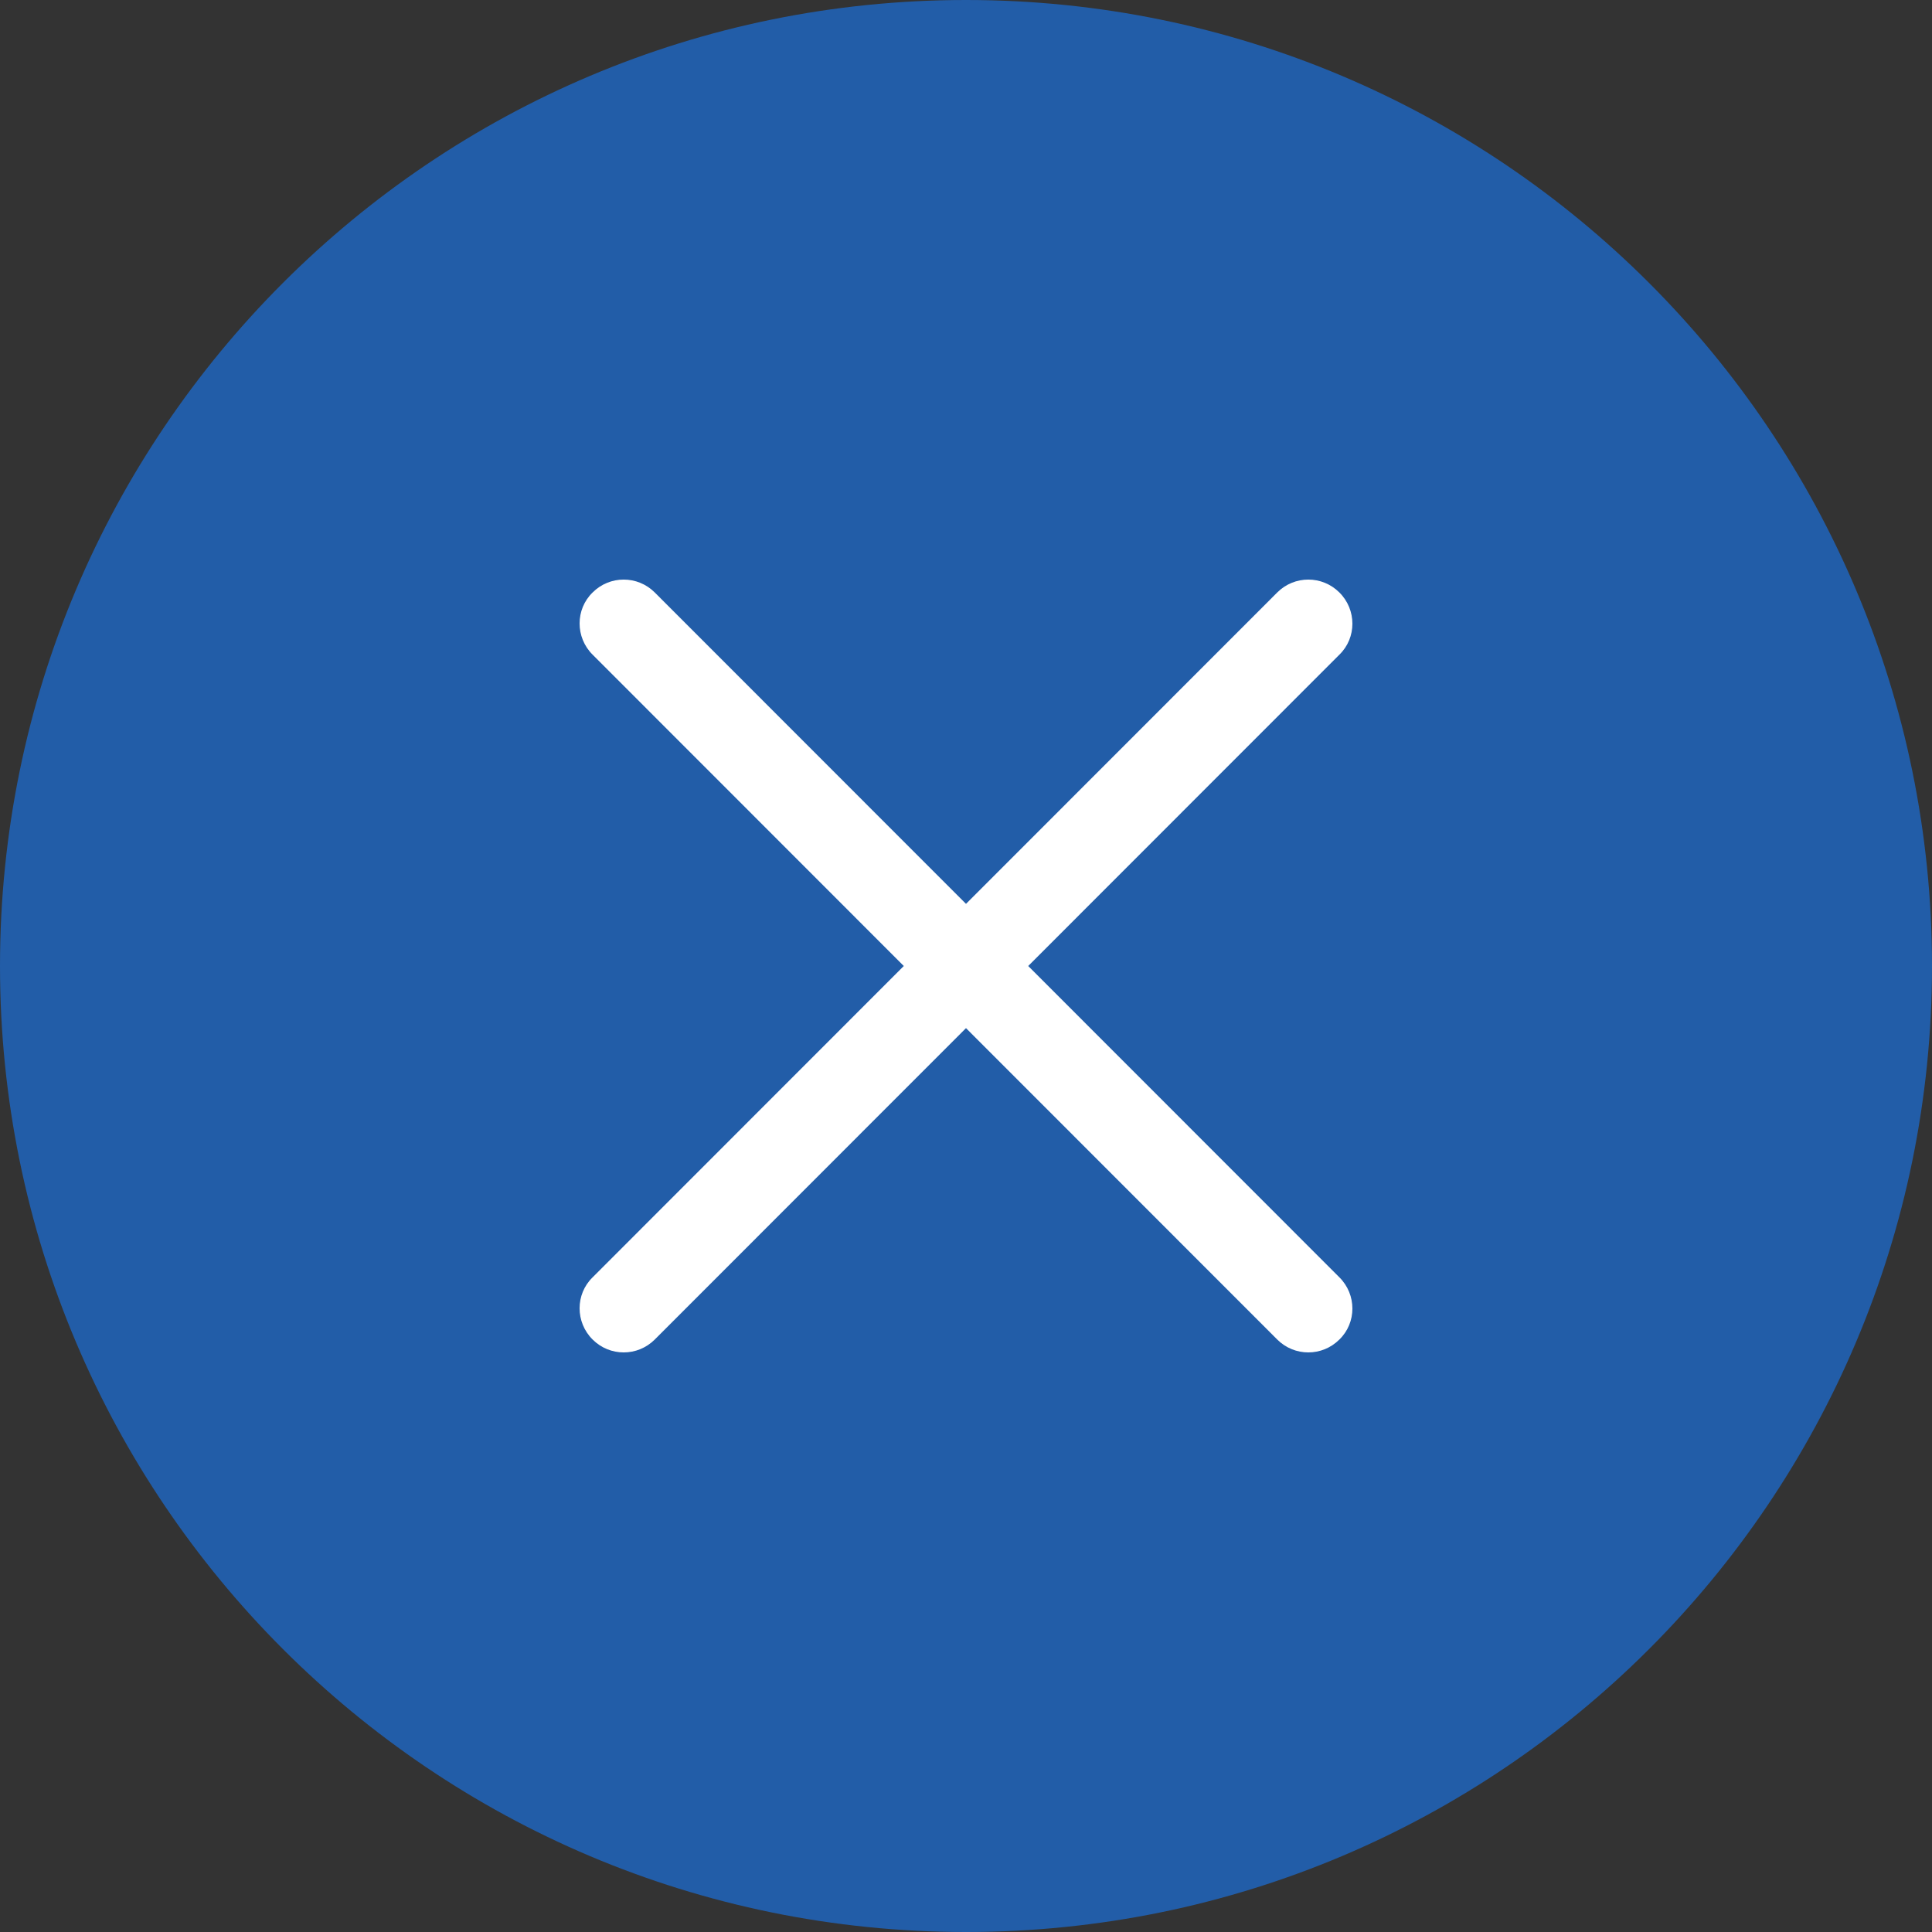
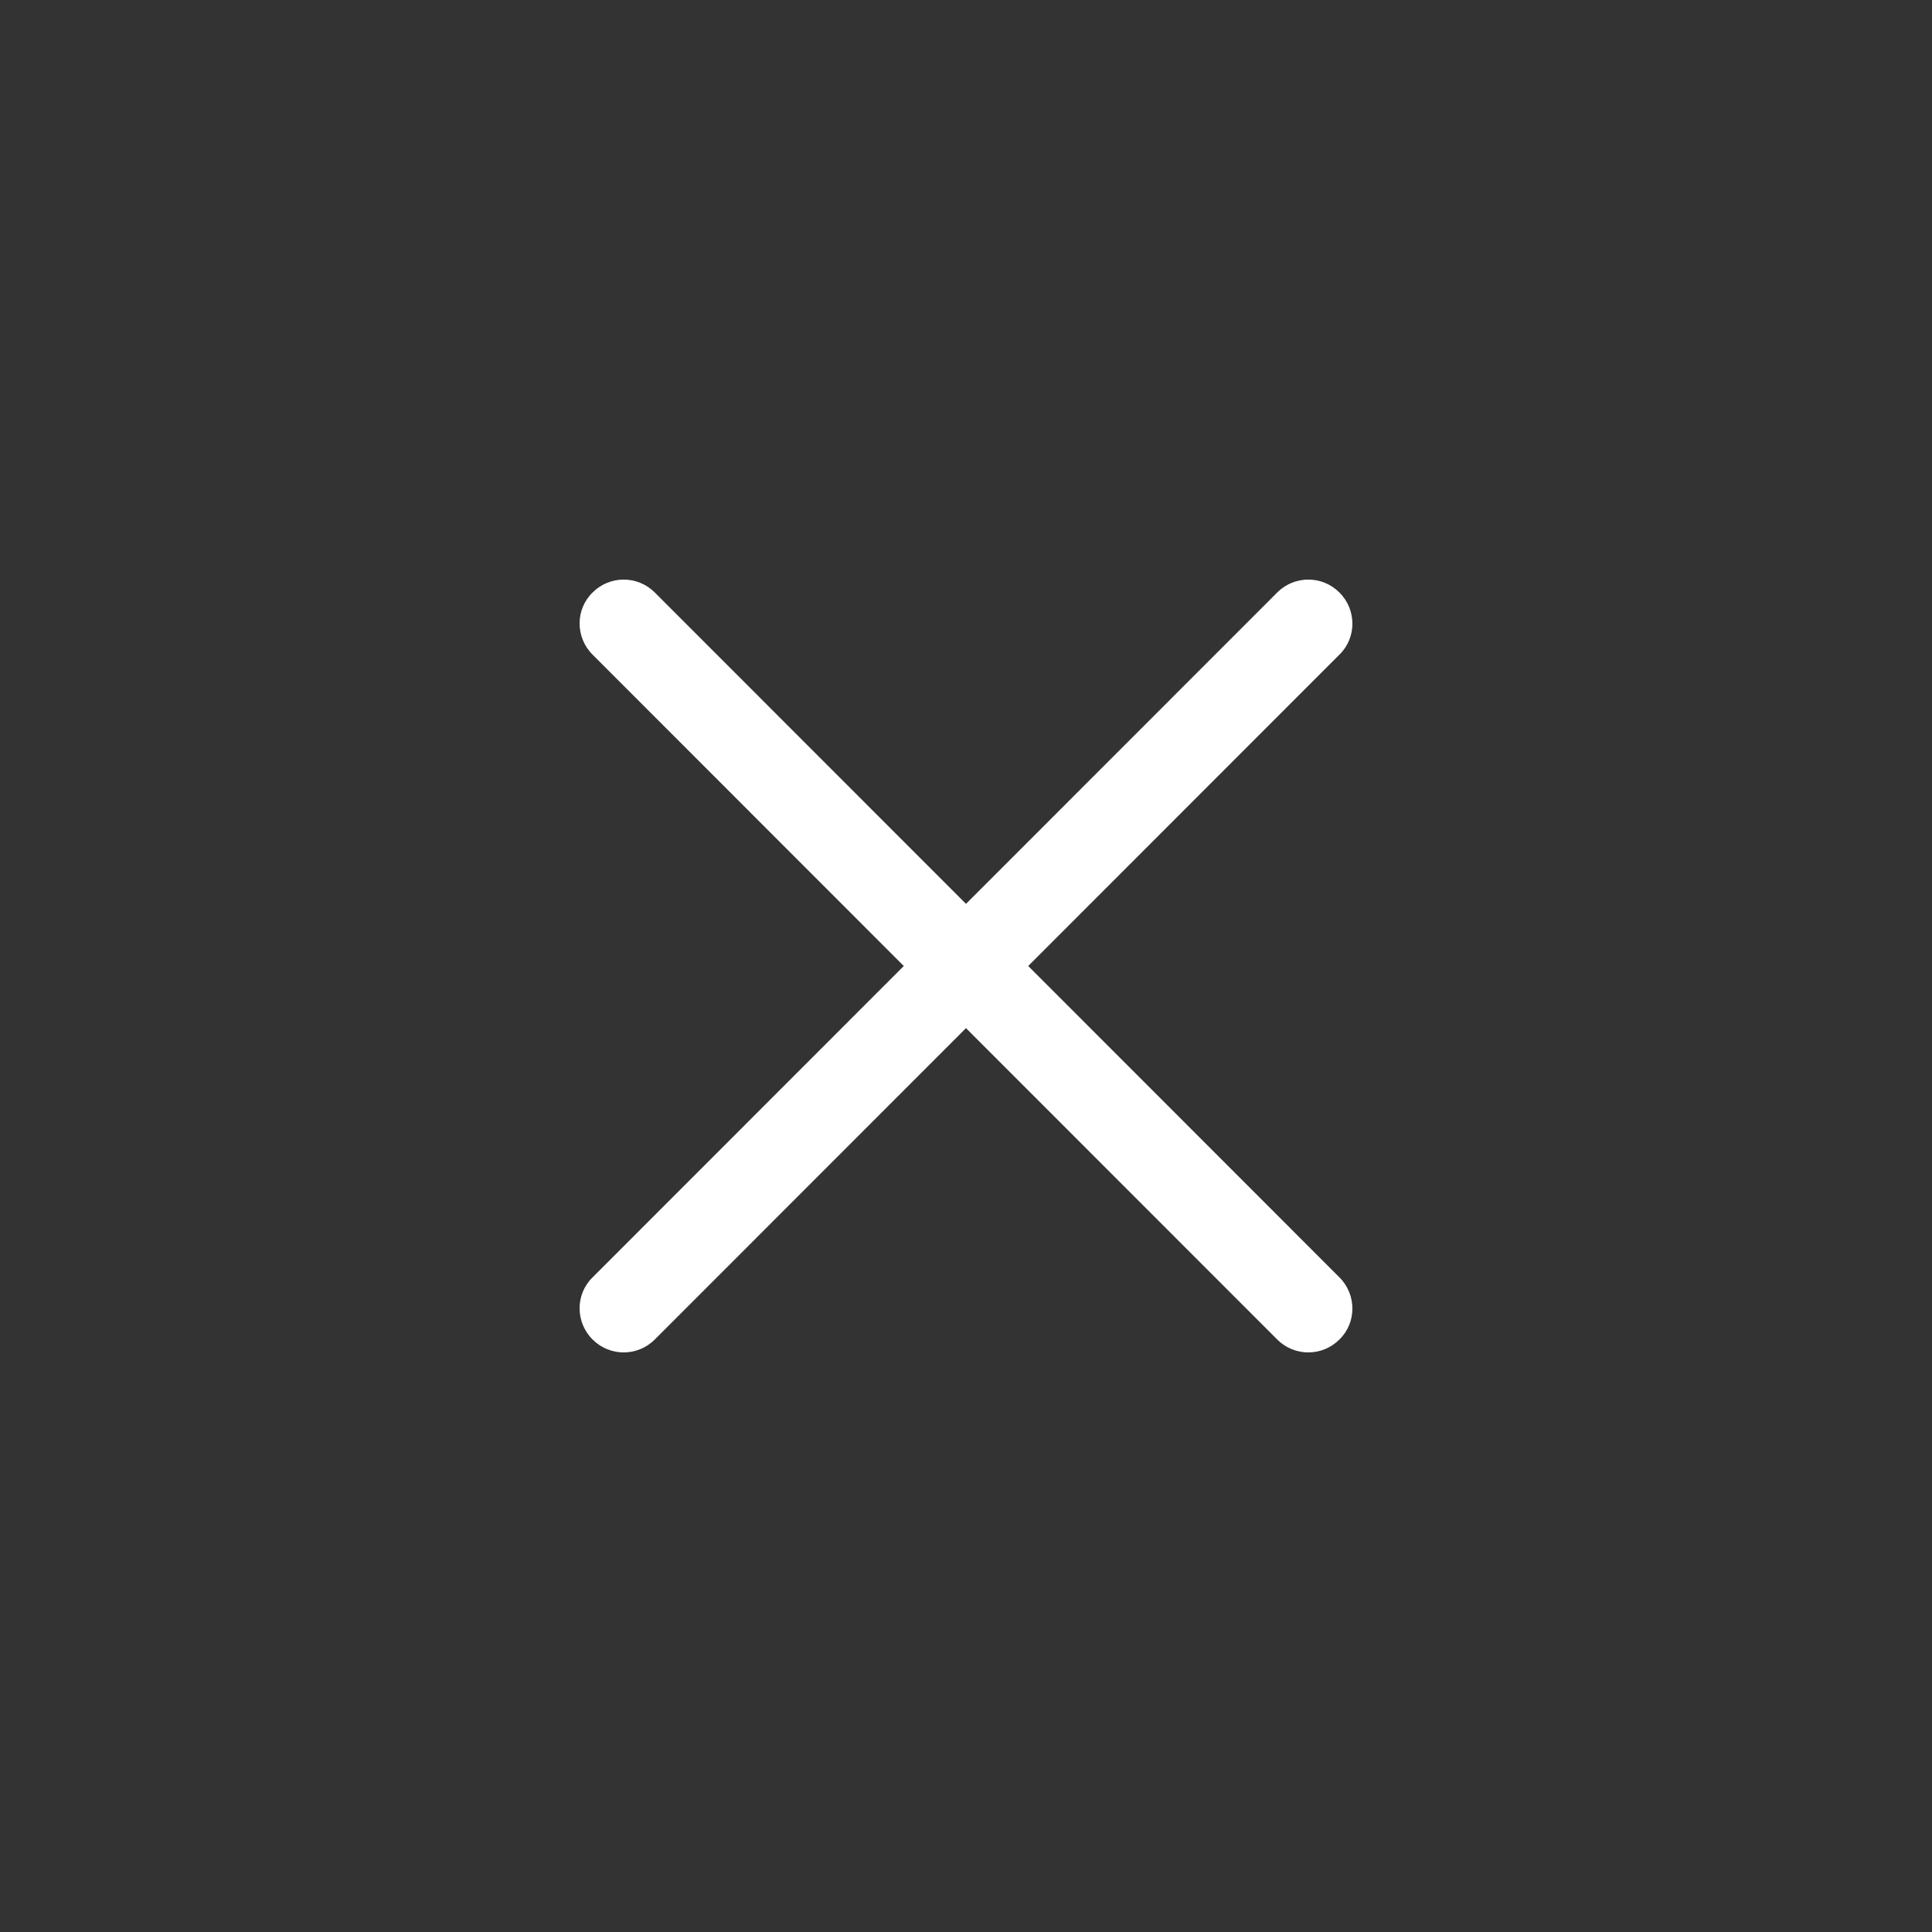
<svg xmlns="http://www.w3.org/2000/svg" width="25" height="25" viewBox="0 0 25 25" fill="none">
  <rect x="0" y="0" width="25" height="25" fill="#333333" stroke="none" />
-   <path d="M12.5 25C19.404 25 25 19.404 25 12.5C25 5.596 19.404 0 12.5 0C5.596 0 0 5.596 0 12.5C0 19.404 5.596 25 12.5 25Z" fill="#225DA8" />
  <path d="M7.668 17.333C7.444 17.11 7.444 16.747 7.668 16.529L11.695 12.5L7.668 8.471C7.444 8.248 7.444 7.885 7.668 7.667C7.891 7.444 8.25 7.444 8.473 7.667L12.5 11.696L16.527 7.667C16.75 7.444 17.109 7.444 17.332 7.667C17.556 7.89 17.556 8.253 17.332 8.471L13.305 12.5L17.332 16.529C17.556 16.752 17.556 17.115 17.332 17.333C17.109 17.556 16.75 17.556 16.527 17.333L12.5 13.304L8.473 17.333C8.25 17.556 7.891 17.556 7.668 17.333Z" fill="white" />
</svg>